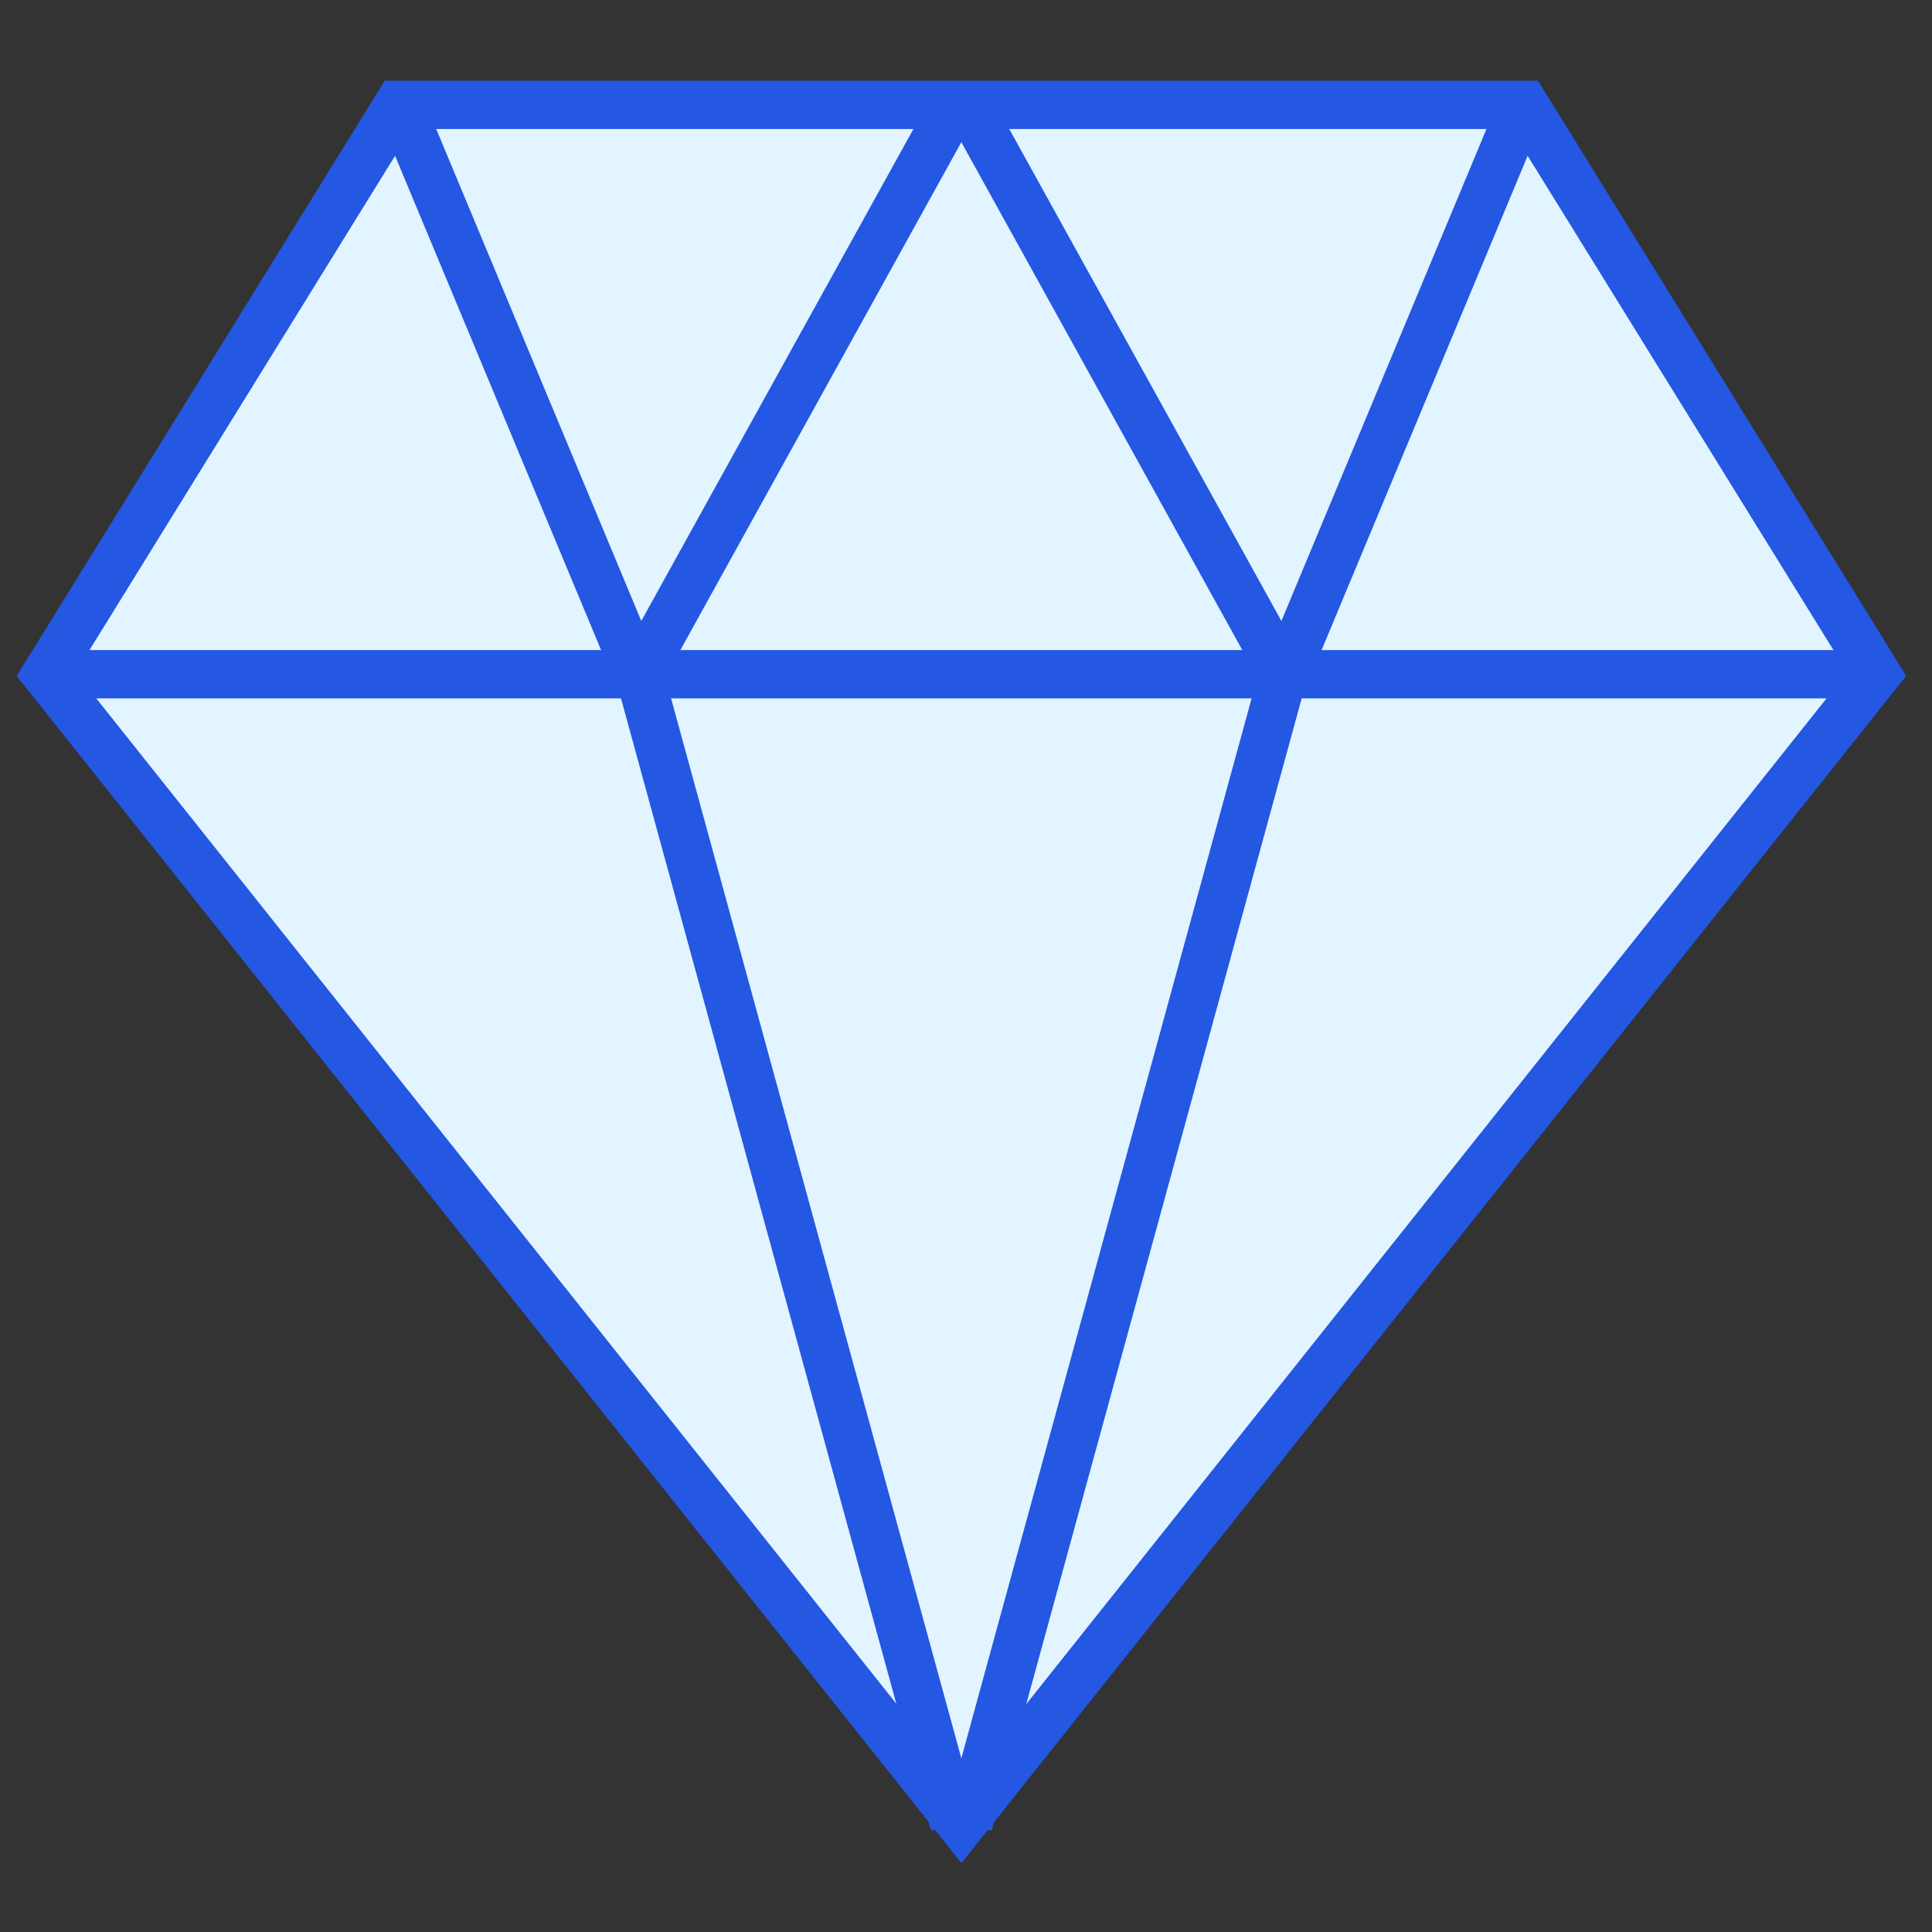
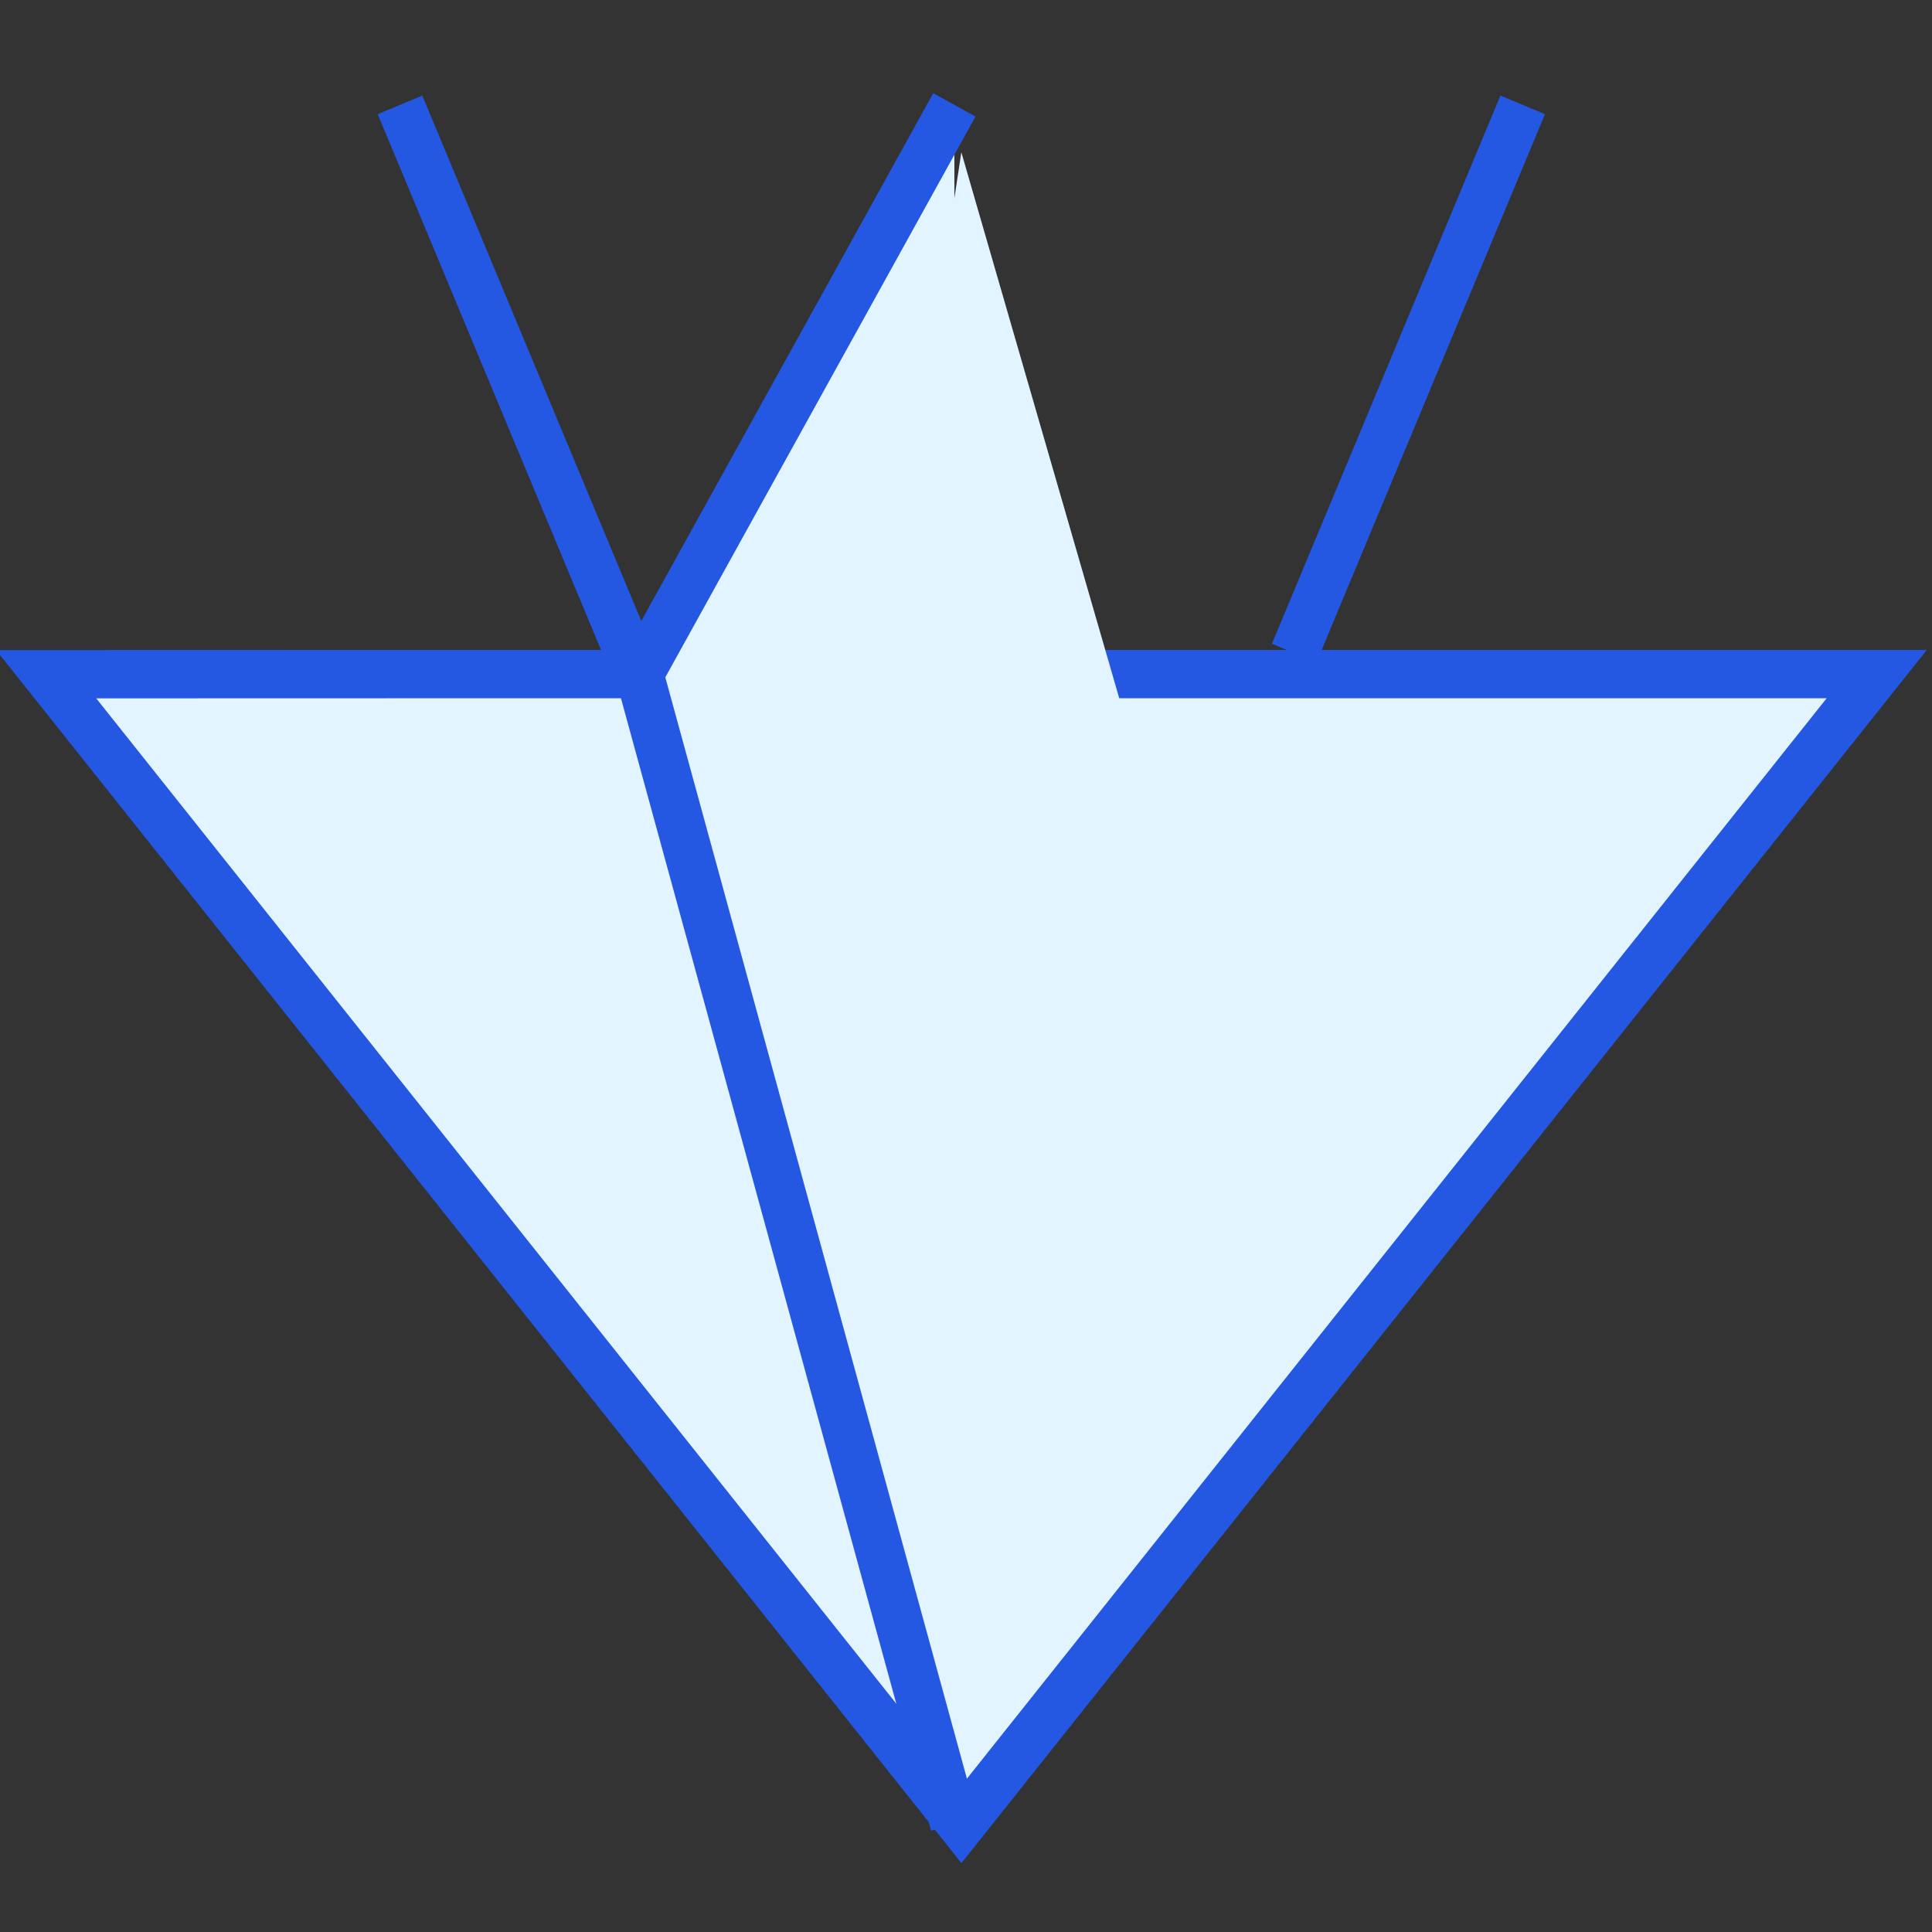
<svg xmlns="http://www.w3.org/2000/svg" width="80" height="80" viewBox="0 0 80 80">
  <rect x="0" y="0" width="80" height="80" fill="#333333" stroke="none" />
  <g id="Group_1392" data-name="Group 1392" transform="translate(-753.105 -784)">
    <g id="Dlhoročné_skúsenosti_v_obore_Icon" data-name="Dlhoročné skúsenosti v obore_Icon" transform="translate(752.776 779.672)">
      <g id="Group" transform="translate(2.24 8.67)">
-         <path id="Shape" d="M37.9,71.2l37.9-47.628L61.216,0H14.576L0,23.576Z" fill="#e2f4ff" stroke="#2457e2" stroke-width="2" />
+         <path id="Shape" d="M37.9,71.2l37.9-47.628H14.576L0,23.576Z" fill="#e2f4ff" stroke="#2457e2" stroke-width="2" />
        <path id="Path_9904" data-name="Path 9904" d="M29.94,1.479,24.329,38.533,29.94,67.614l7.24-41.1Z" transform="translate(7.956 0.484)" fill="#e2f4ff" />
        <path id="Shape-2" data-name="Shape" d="M13.042,0,0,23.576,13.042,71.2" transform="translate(24.566 0)" fill="#e2f4ff" stroke="#2457e2" stroke-width="2" />
-         <path id="Shape-3" data-name="Shape" d="M0,0,13.042,23.576,0,71.2" transform="translate(38.184 0)" fill="#e2f4ff" stroke="#2457e2" stroke-width="2" />
-         <path id="Shape-4" data-name="Shape" d="M0,0H75.792" transform="translate(0 23.576)" fill="none" stroke="#2457e2" stroke-width="2" />
        <path id="Shape-5" data-name="Shape" d="M0,22.7,9.462,0" transform="translate(51.679 0)" fill="none" stroke="#2457e2" stroke-width="2" />
        <path id="Shape-6" data-name="Shape" d="M9.462,22.7,0,0" transform="translate(14.652 0)" fill="none" stroke="#2457e2" stroke-width="2" />
      </g>
      <rect id="Rectangle-path" width="80" height="80" transform="translate(0.329 4.328)" fill="none" />
    </g>
  </g>
</svg>